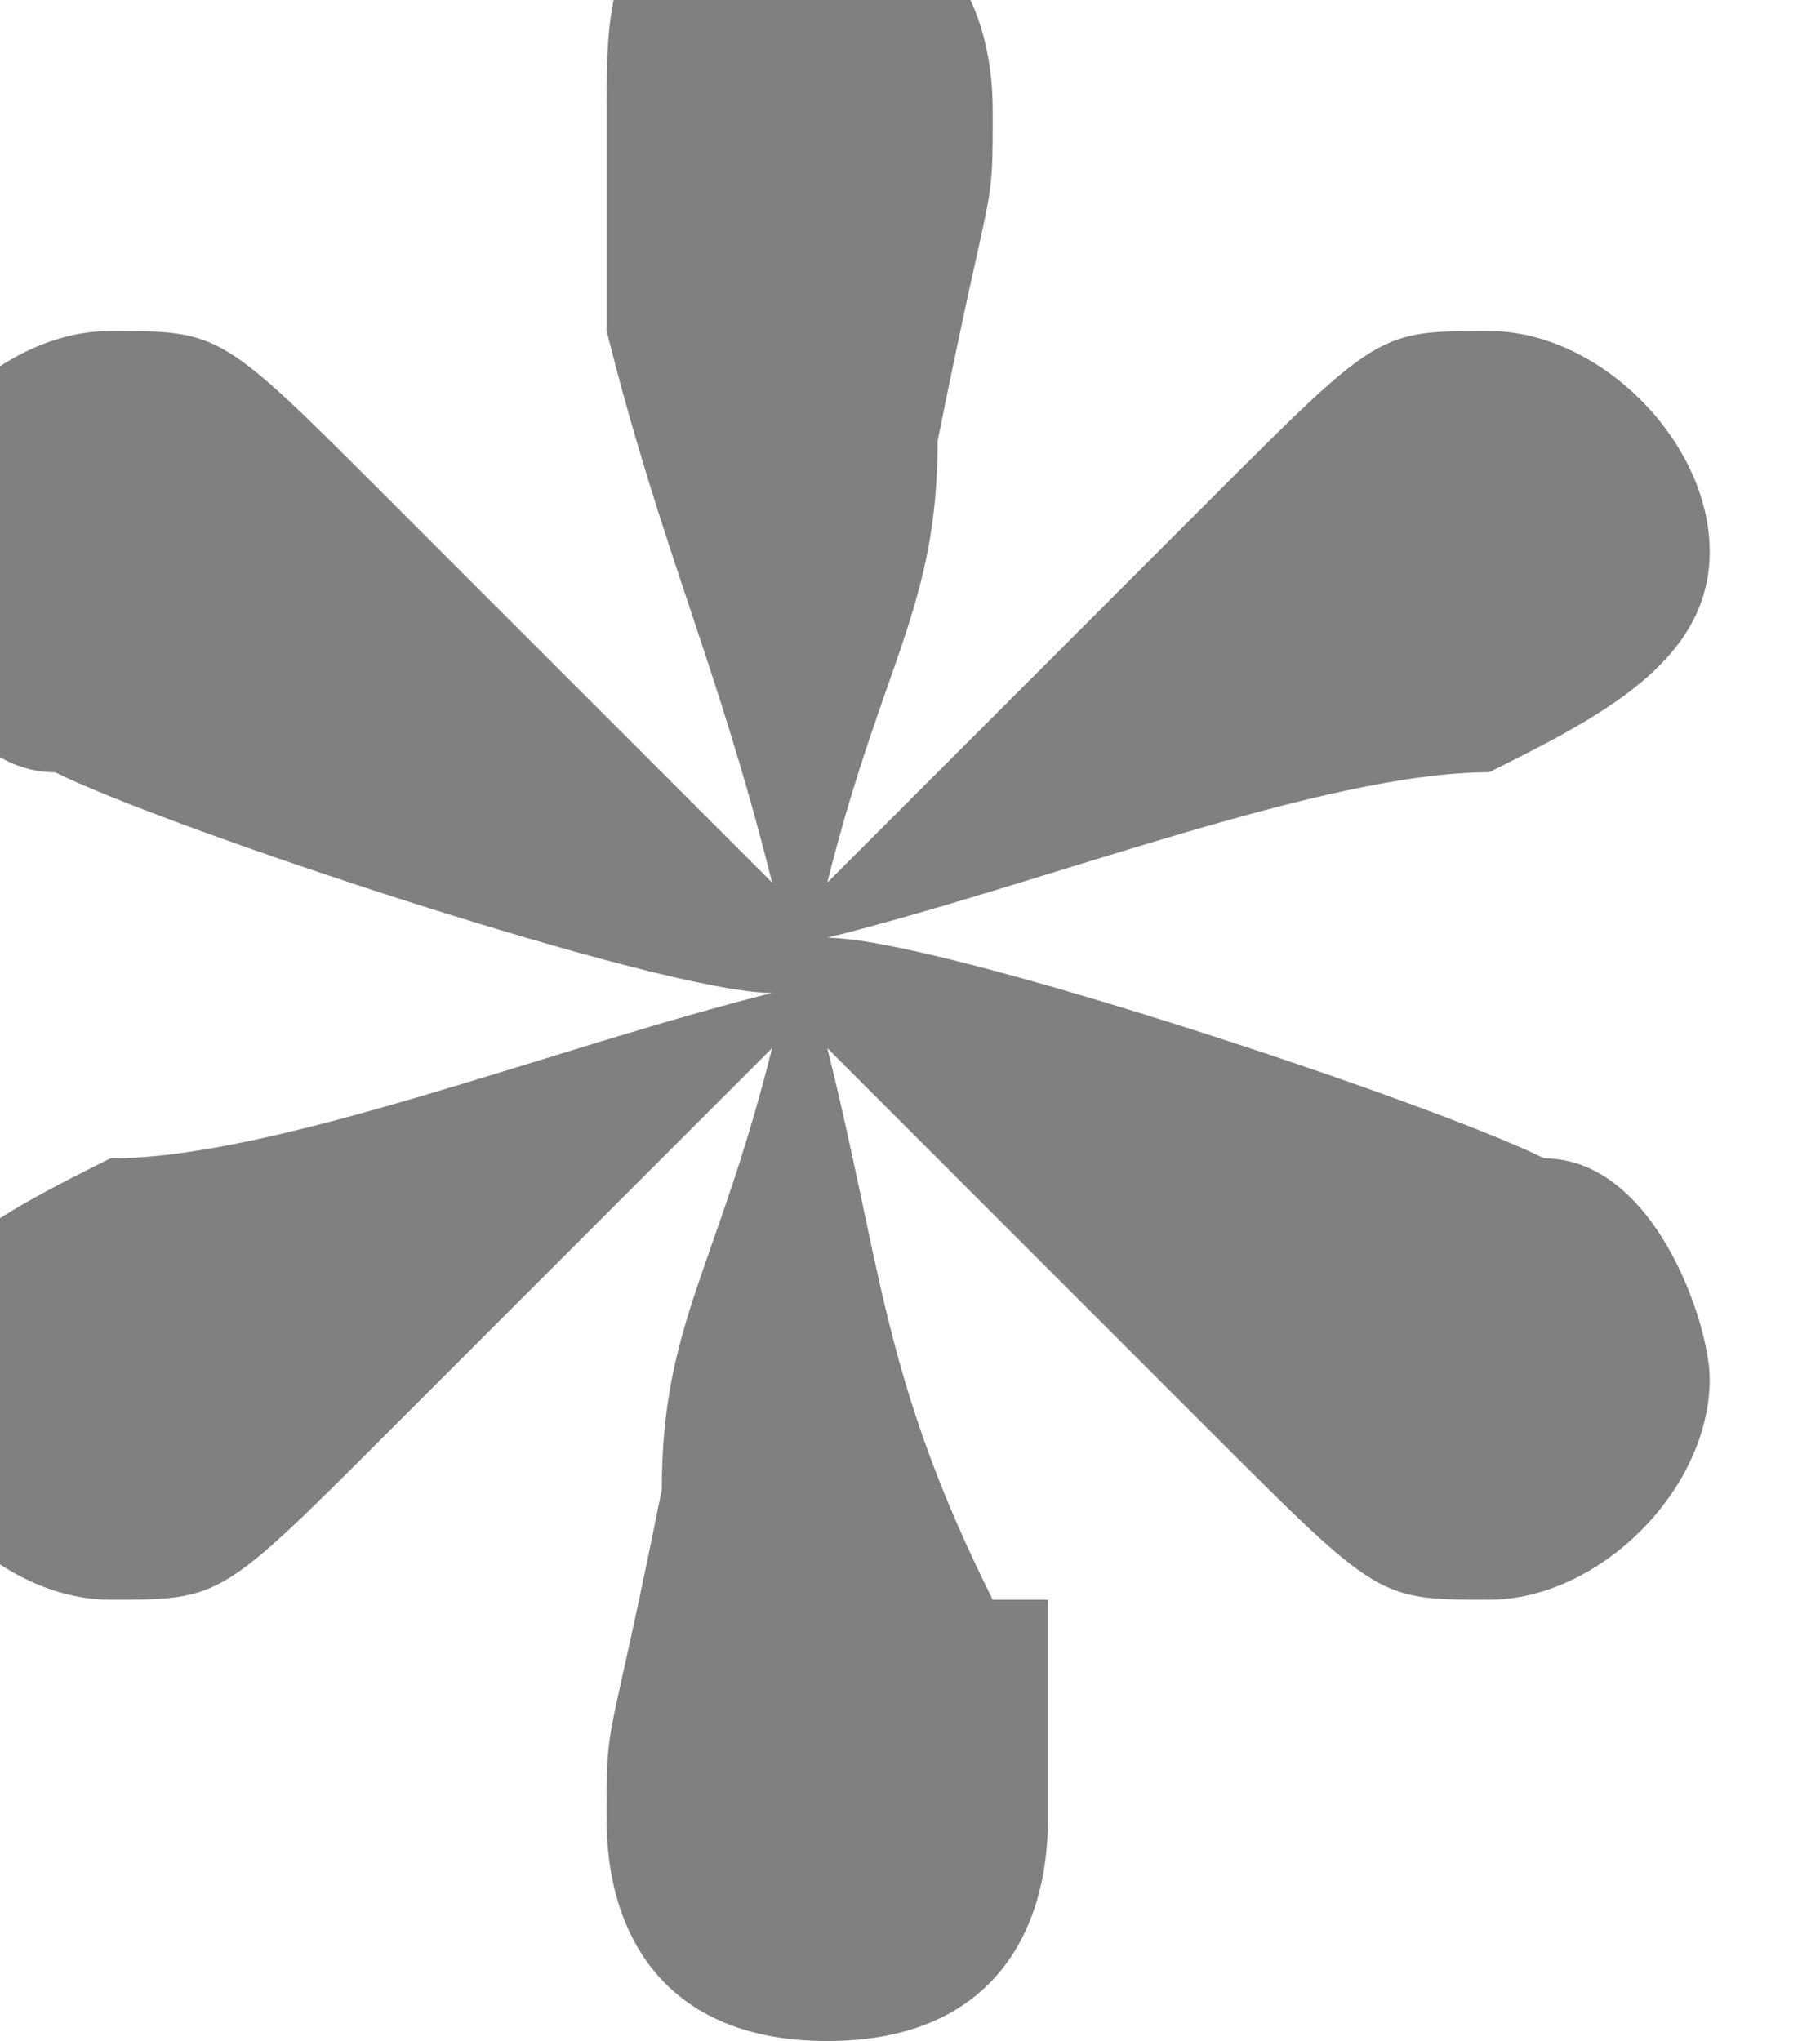
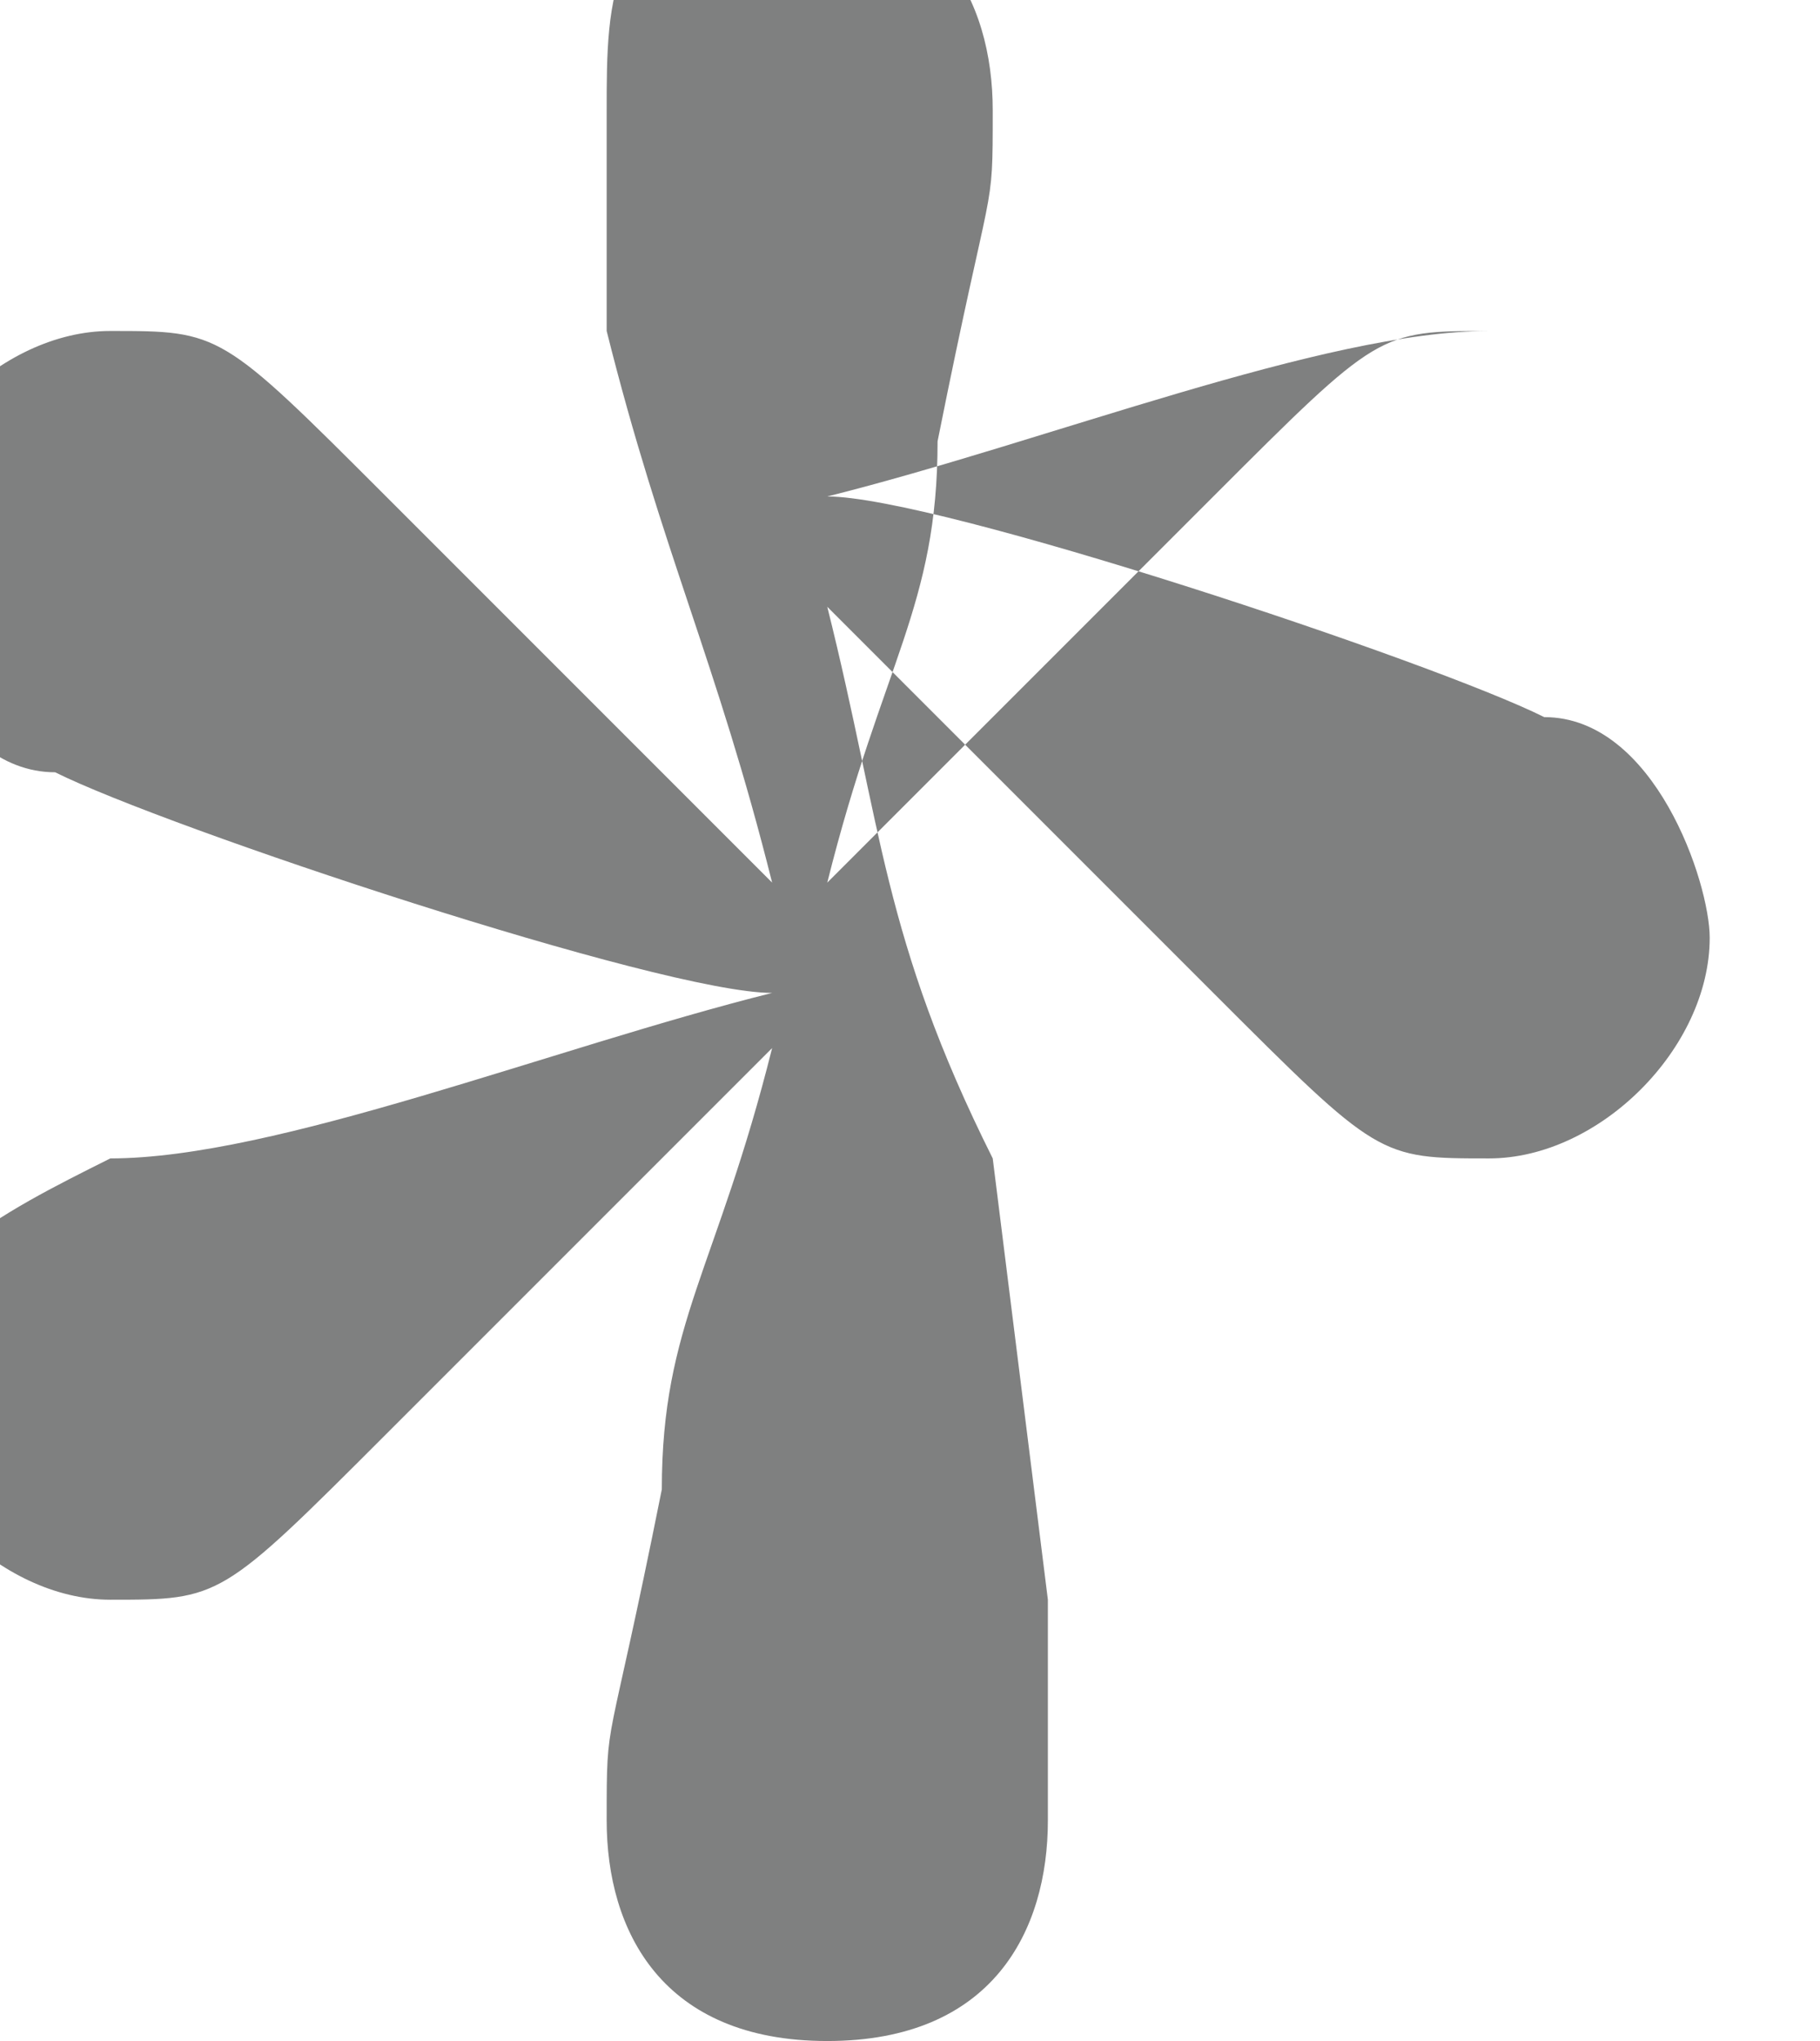
<svg xmlns="http://www.w3.org/2000/svg" version="1.1" viewBox="0 0 3.3 3.7">
  <defs>
    <style>
      .cls-1 {
        fill: #7f8080;
      }
    </style>
  </defs>
  <g>
    <g id="_レイヤー_1" data-name="レイヤー_1">
-       <path class="cls-1" d="M1.9,2.9c0,0,0,.3,0,.4,0,.2-.1.4-.4.4s-.4-.2-.4-.4,0-.1.1-.6c0-.3.1-.4.2-.8-.4.4-.5.5-.7.7-.3.3-.3.3-.5.3s-.4-.2-.4-.4.2-.3.4-.4c.3,0,.8-.2,1.2-.3-.2,0-1.1-.3-1.3-.4-.2,0-.3-.3-.3-.4,0-.2.2-.4.4-.4s.2,0,.5.3c.2.2.5.5.7.7-.1-.4-.2-.6-.3-1v-.4c0-.2,0-.4.3-.4s.4.2.4.4,0,.1-.1.6c0,.3-.1.4-.2.8.2-.2.5-.5.7-.7.3-.3.3-.3.5-.3s.4.2.4.4-.2.3-.4.4c-.3,0-.8.2-1.2.3.2,0,1.1.3,1.3.4.2,0,.3.3.3.4,0,.2-.2.4-.4.4s-.2,0-.5-.3c-.2-.2-.5-.5-.7-.7.1.4.1.6.3,1" />
+       <path class="cls-1" d="M1.9,2.9c0,0,0,.3,0,.4,0,.2-.1.4-.4.4s-.4-.2-.4-.4,0-.1.1-.6c0-.3.1-.4.2-.8-.4.4-.5.5-.7.7-.3.3-.3.3-.5.3s-.4-.2-.4-.4.2-.3.4-.4c.3,0,.8-.2,1.2-.3-.2,0-1.1-.3-1.3-.4-.2,0-.3-.3-.3-.4,0-.2.2-.4.4-.4s.2,0,.5.3c.2.2.5.5.7.7-.1-.4-.2-.6-.3-1v-.4c0-.2,0-.4.3-.4s.4.2.4.4,0,.1-.1.6c0,.3-.1.4-.2.8.2-.2.5-.5.7-.7.3-.3.3-.3.5-.3c-.3,0-.8.2-1.2.3.2,0,1.1.3,1.3.4.2,0,.3.3.3.4,0,.2-.2.4-.4.4s-.2,0-.5-.3c-.2-.2-.5-.5-.7-.7.1.4.1.6.3,1" />
    </g>
  </g>
</svg>